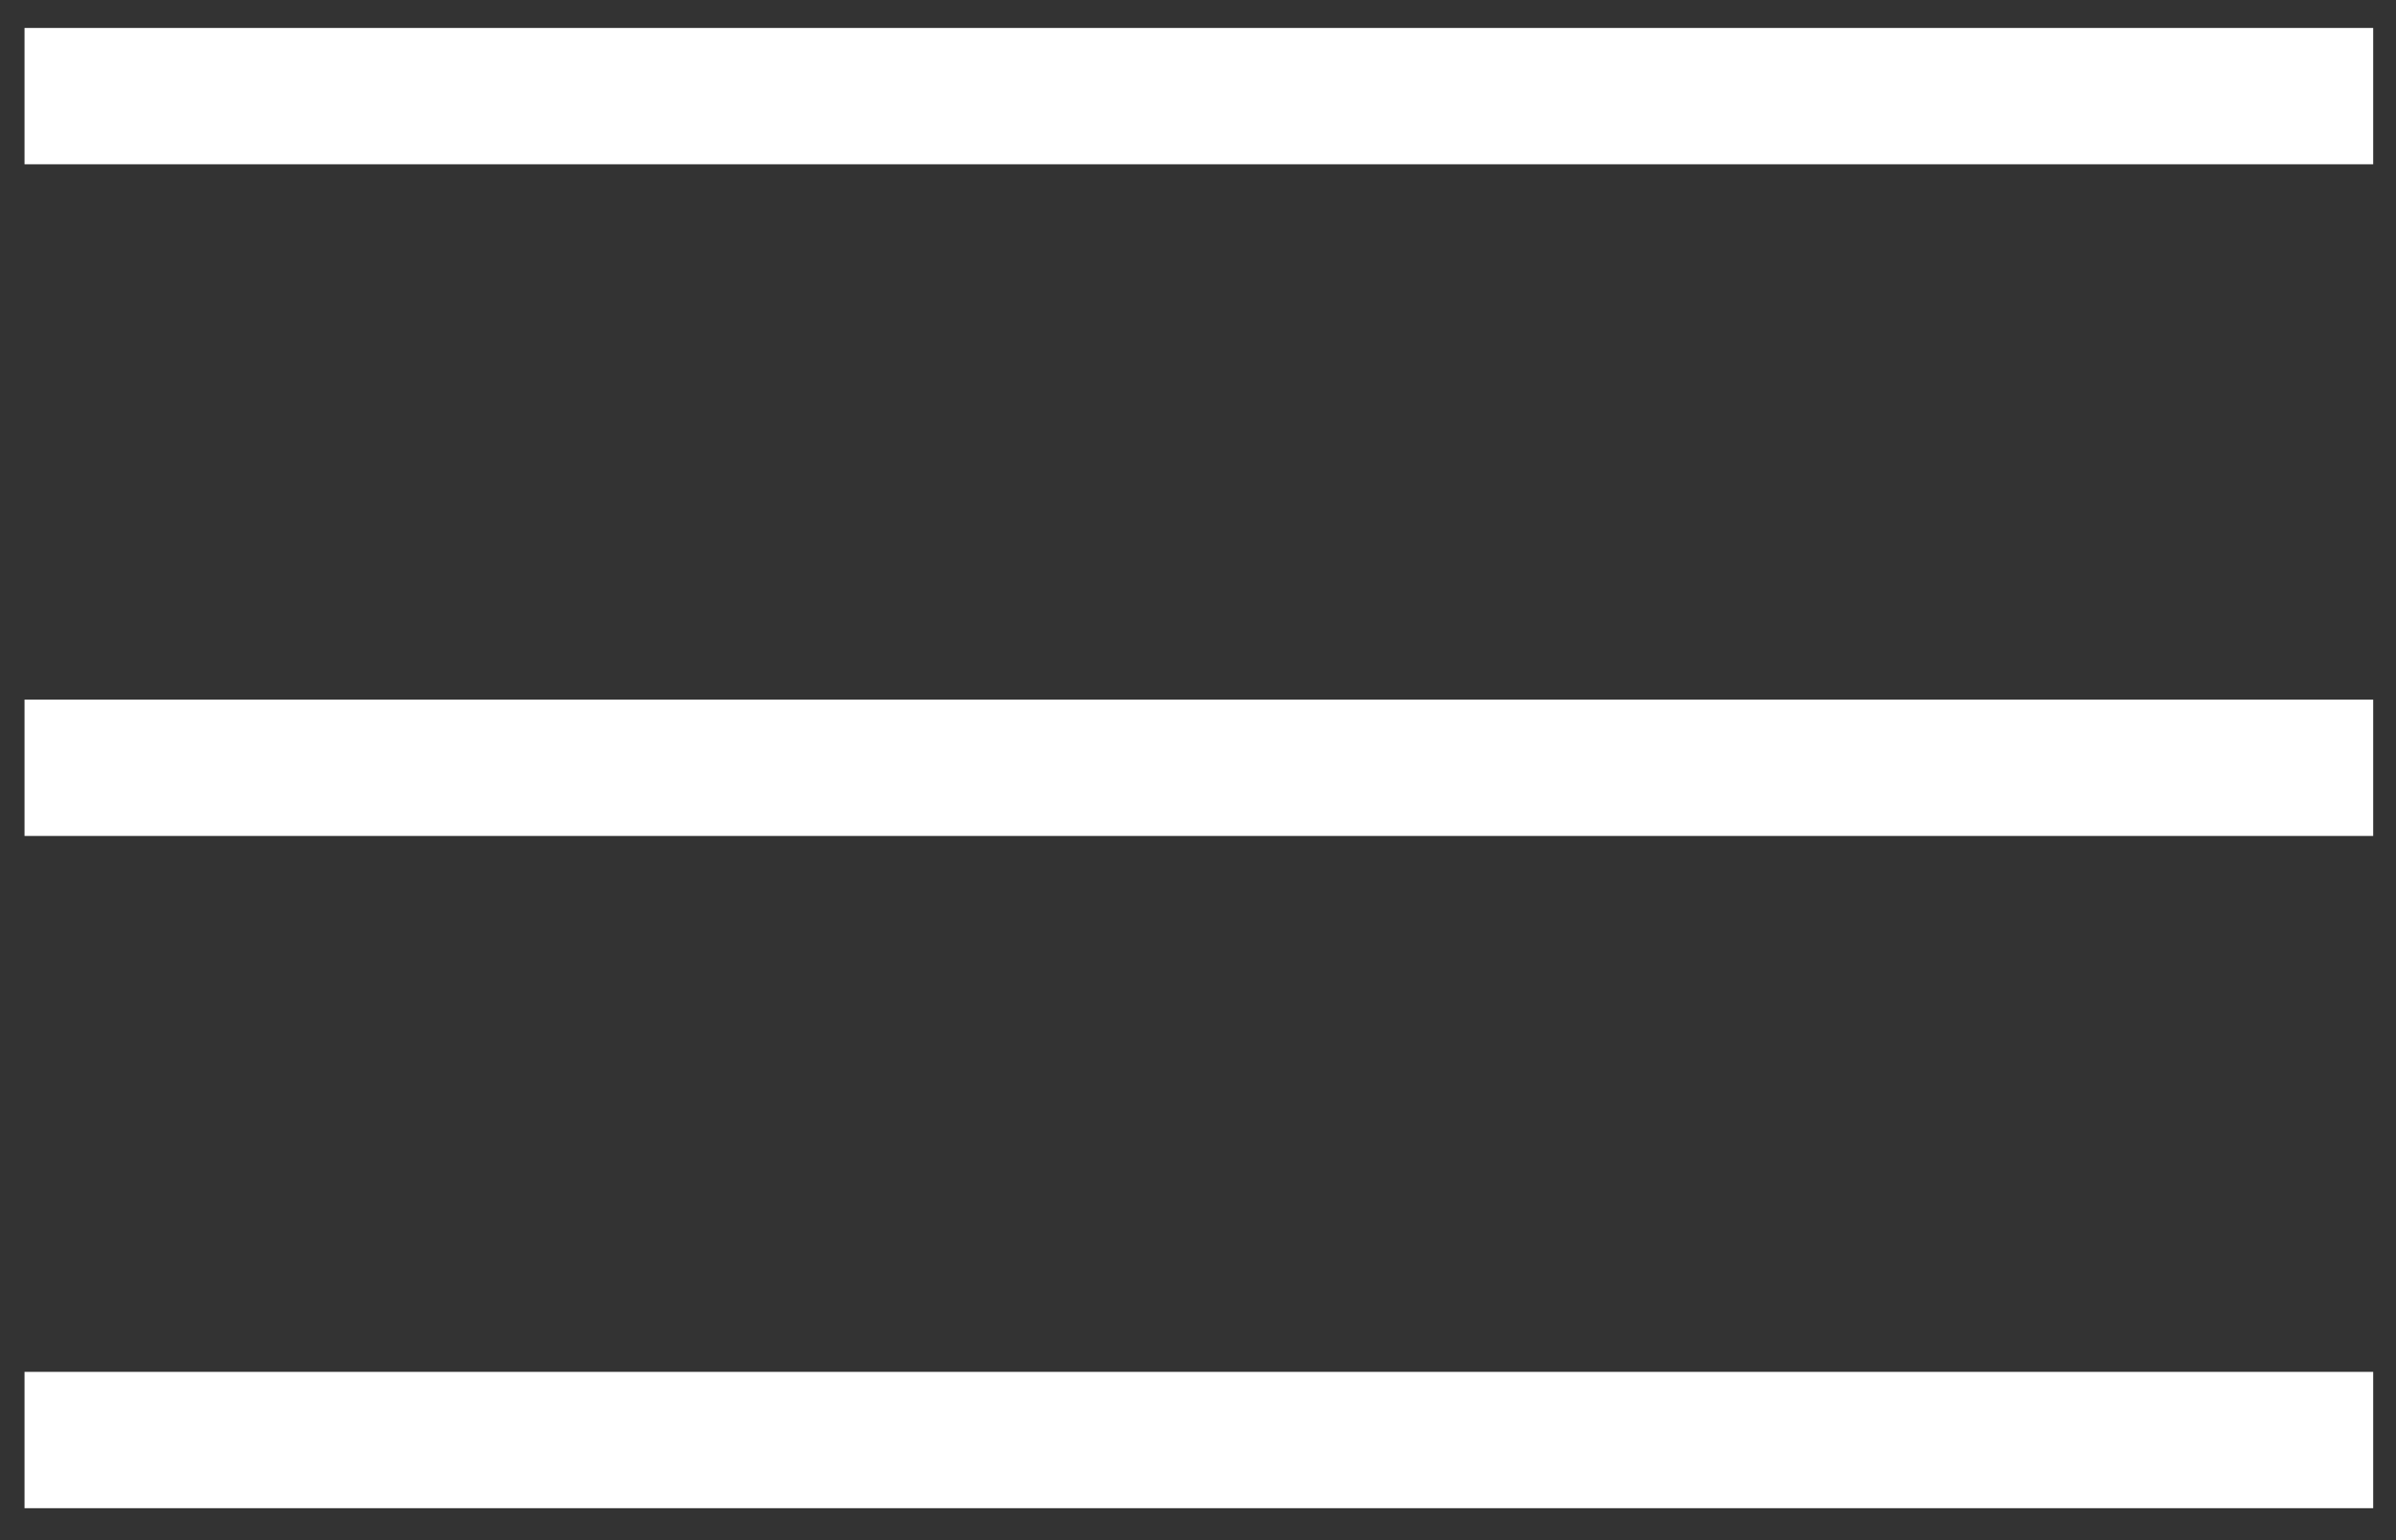
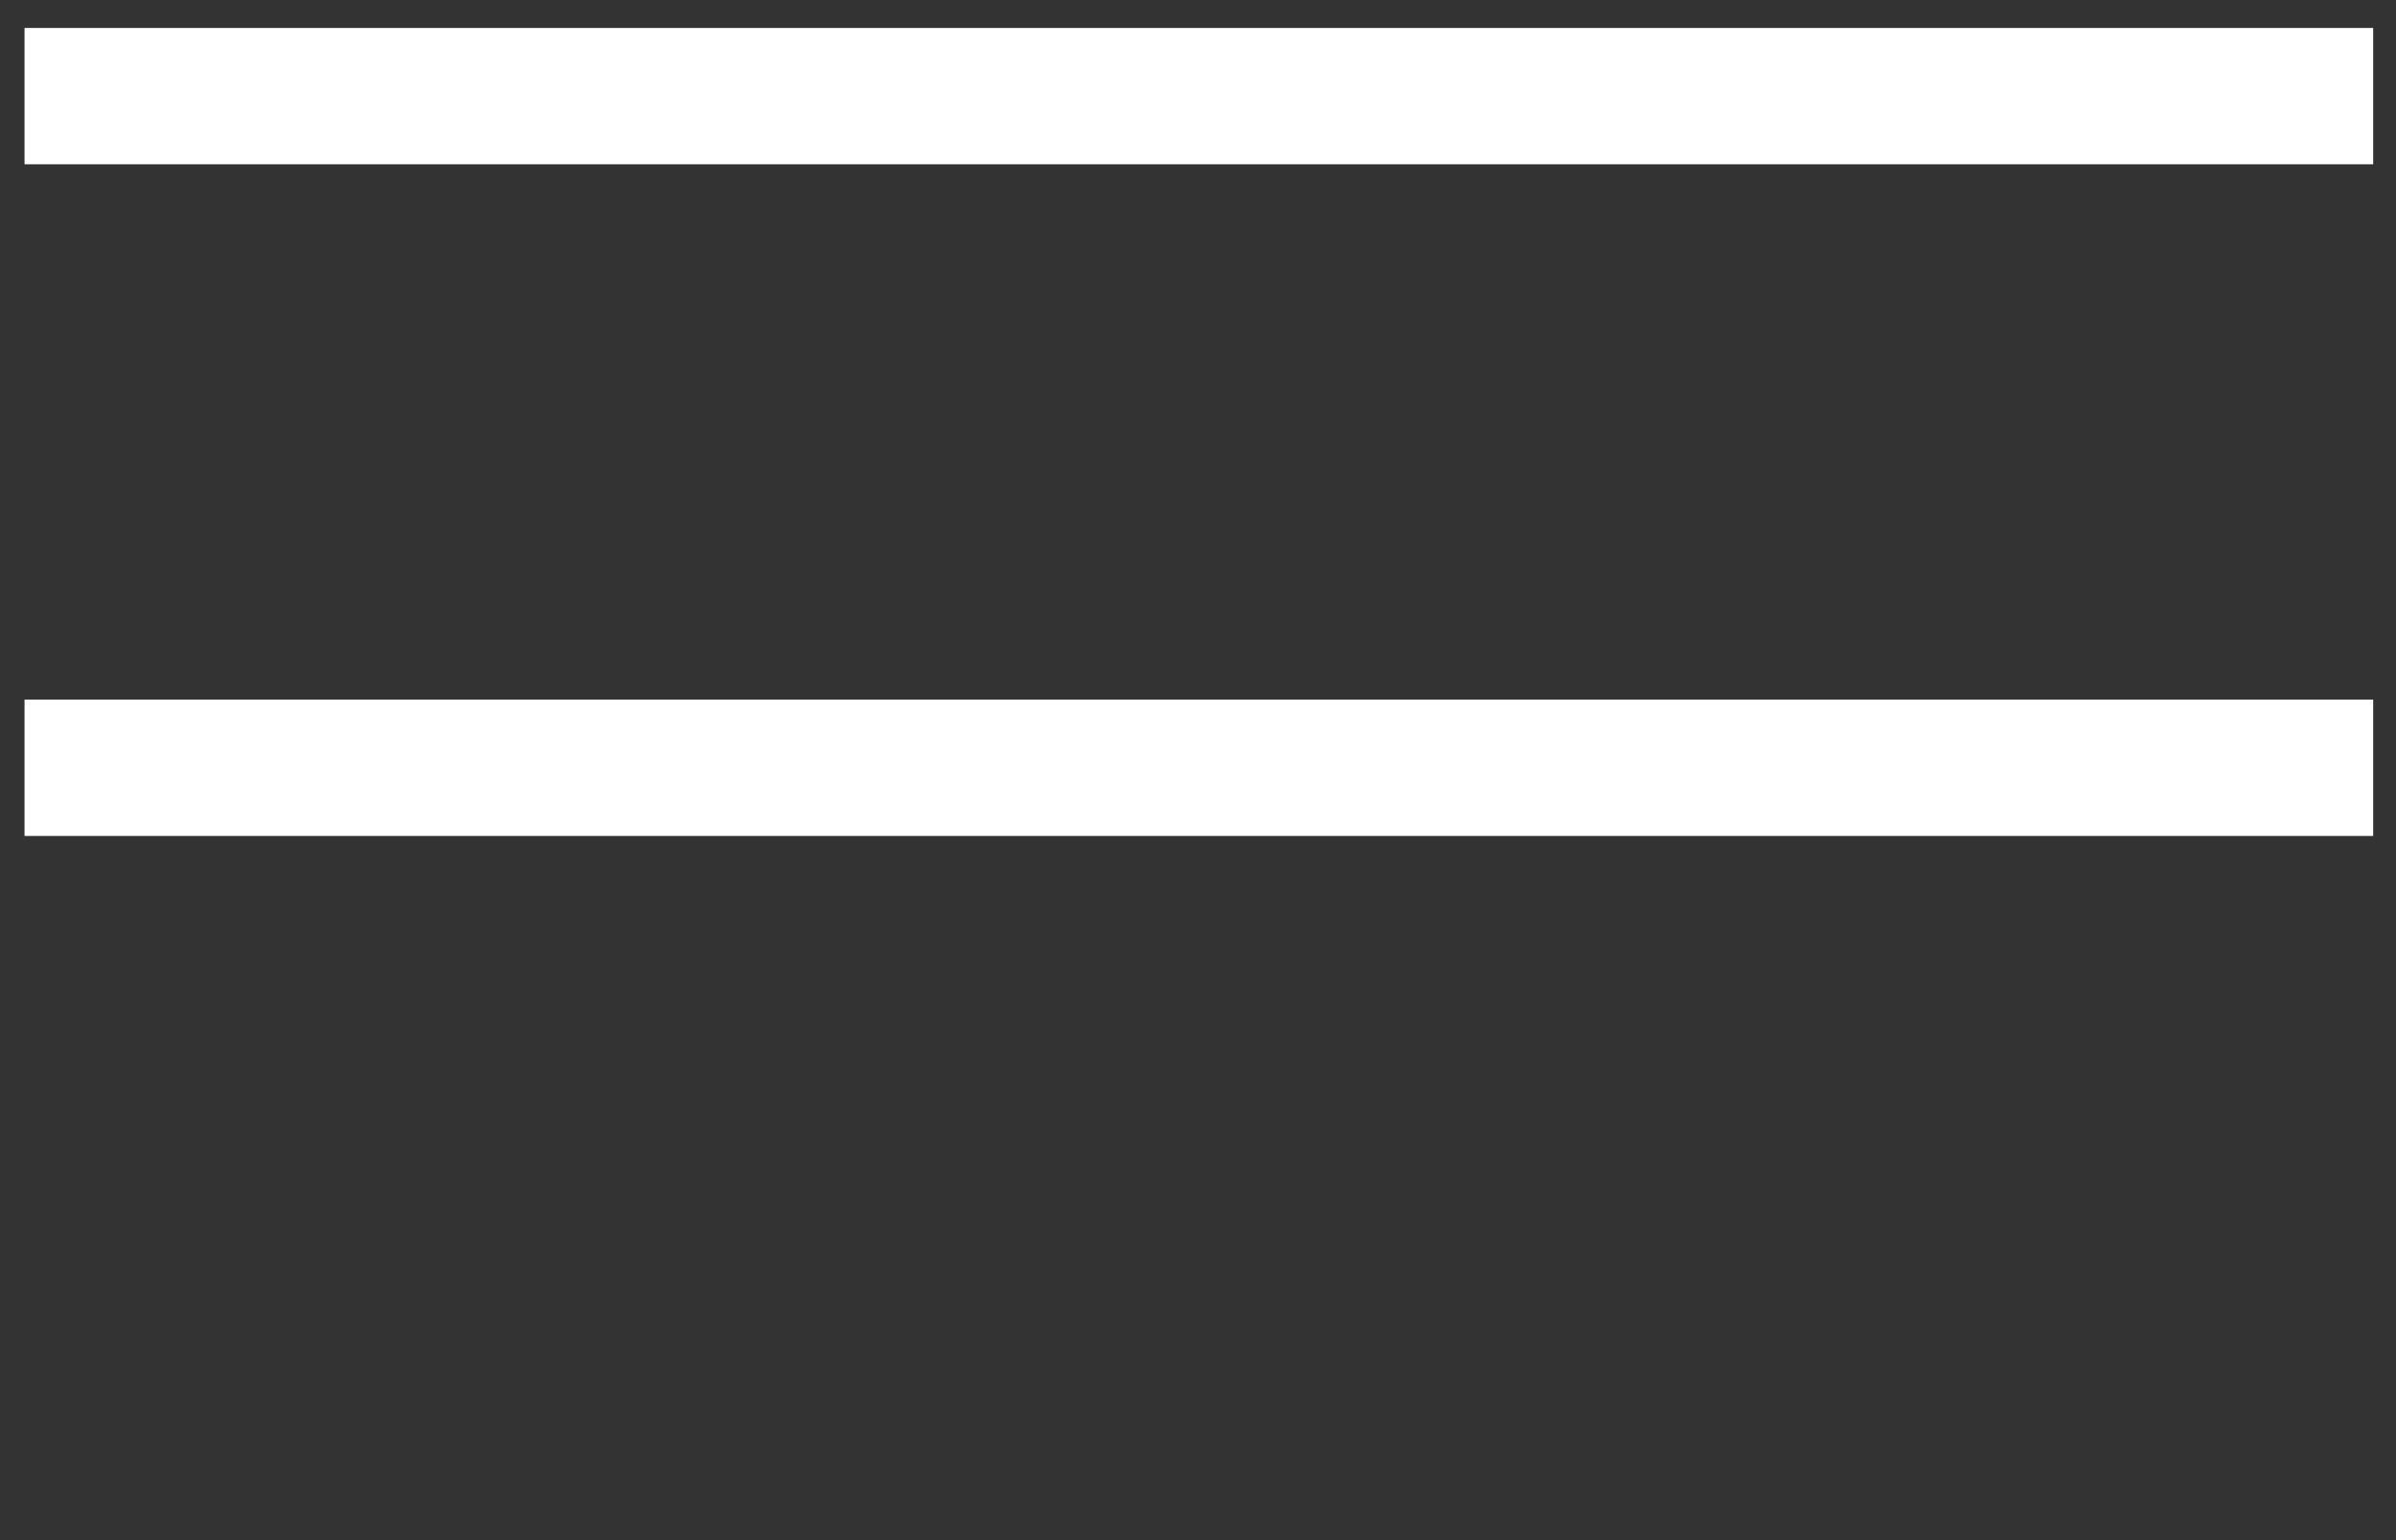
<svg xmlns="http://www.w3.org/2000/svg" id="Layer_1" data-name="Layer 1" viewBox="0 0 84 54">
  <rect x="0" y="0" width="84" height="54" fill="#333333" stroke="none" />
  <defs>
    <style>.cls-1{fill:#fff}</style>
  </defs>
  <g id="Layer_1-2" data-name="Layer 1-2">
-     <path class="cls-1" d="M.86.98H83.2v4.78H.86zM.86 48.1H83.2v4.78H.86zM.86 24.53H83.2v4.78H.86z" />
+     <path class="cls-1" d="M.86.98H83.2v4.78H.86zM.86 48.1H83.2H.86zM.86 24.53H83.2v4.78H.86z" />
  </g>
</svg>